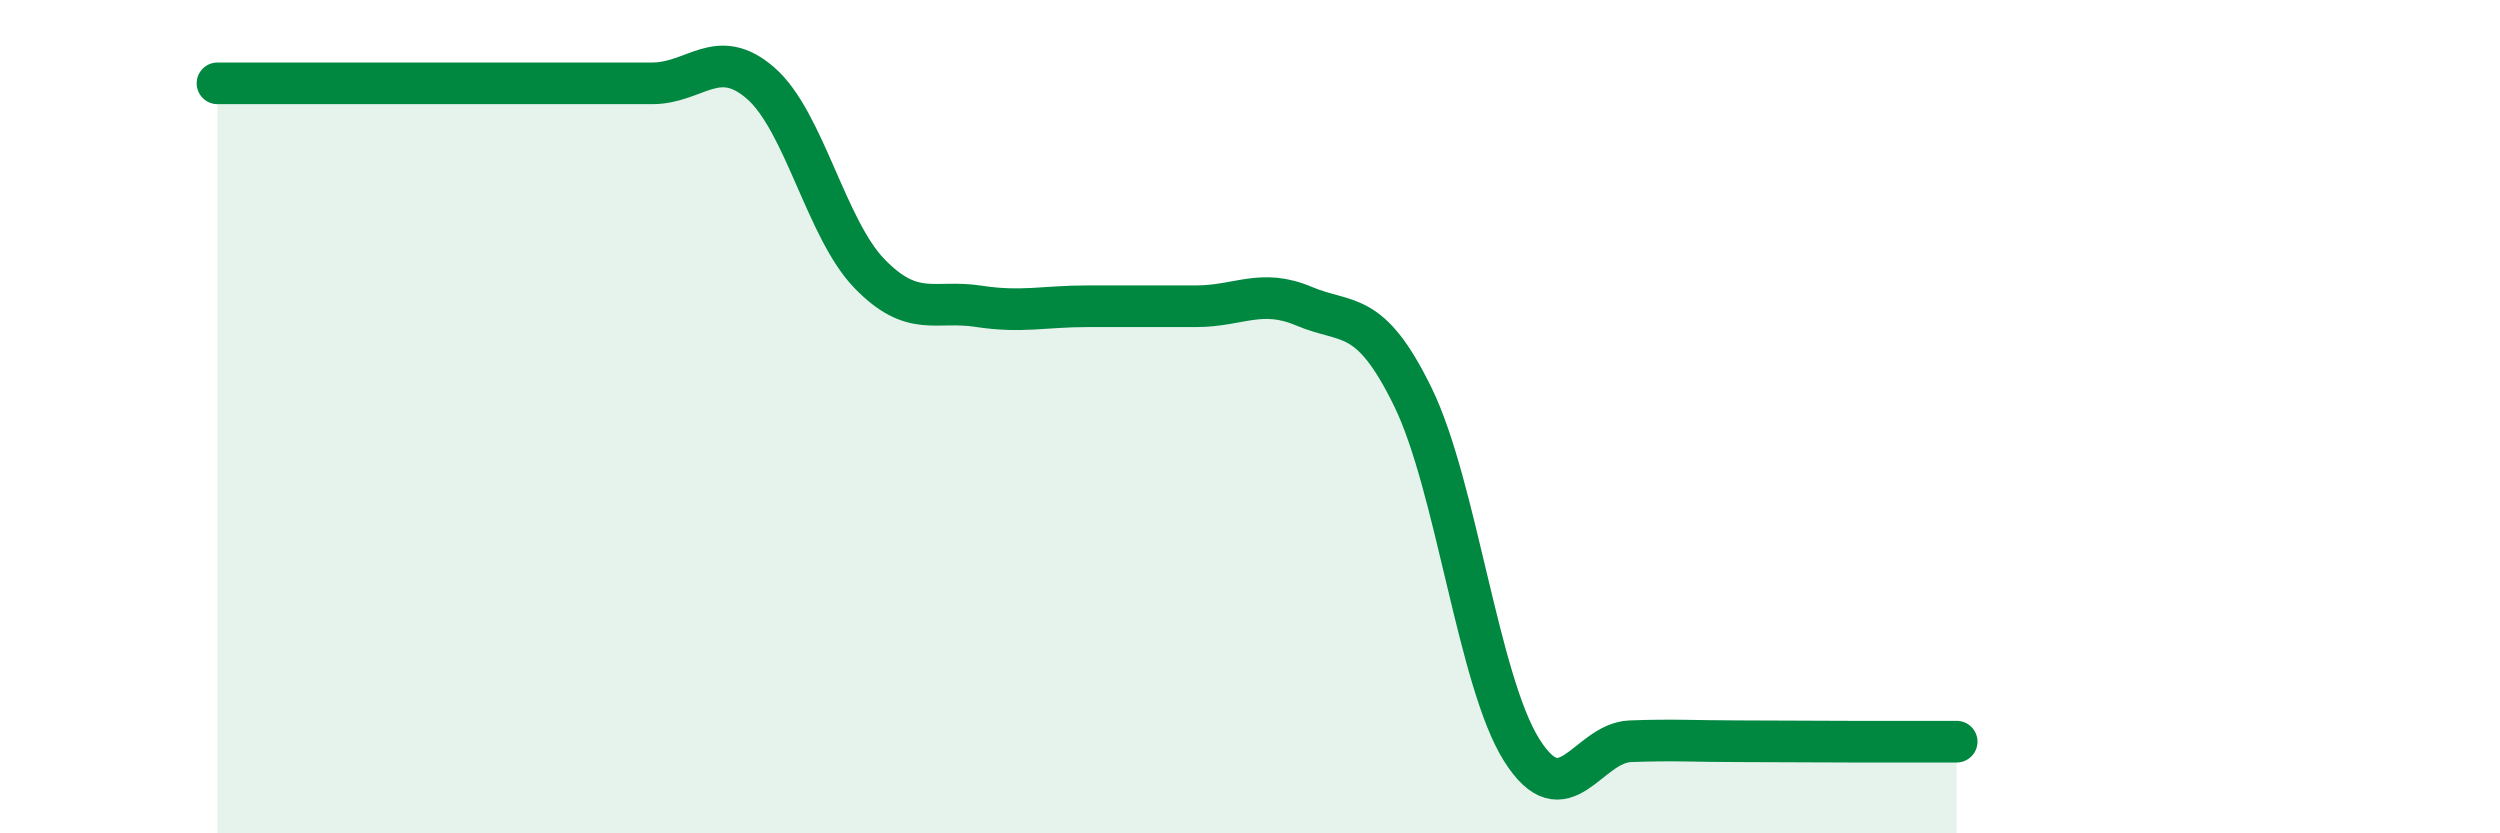
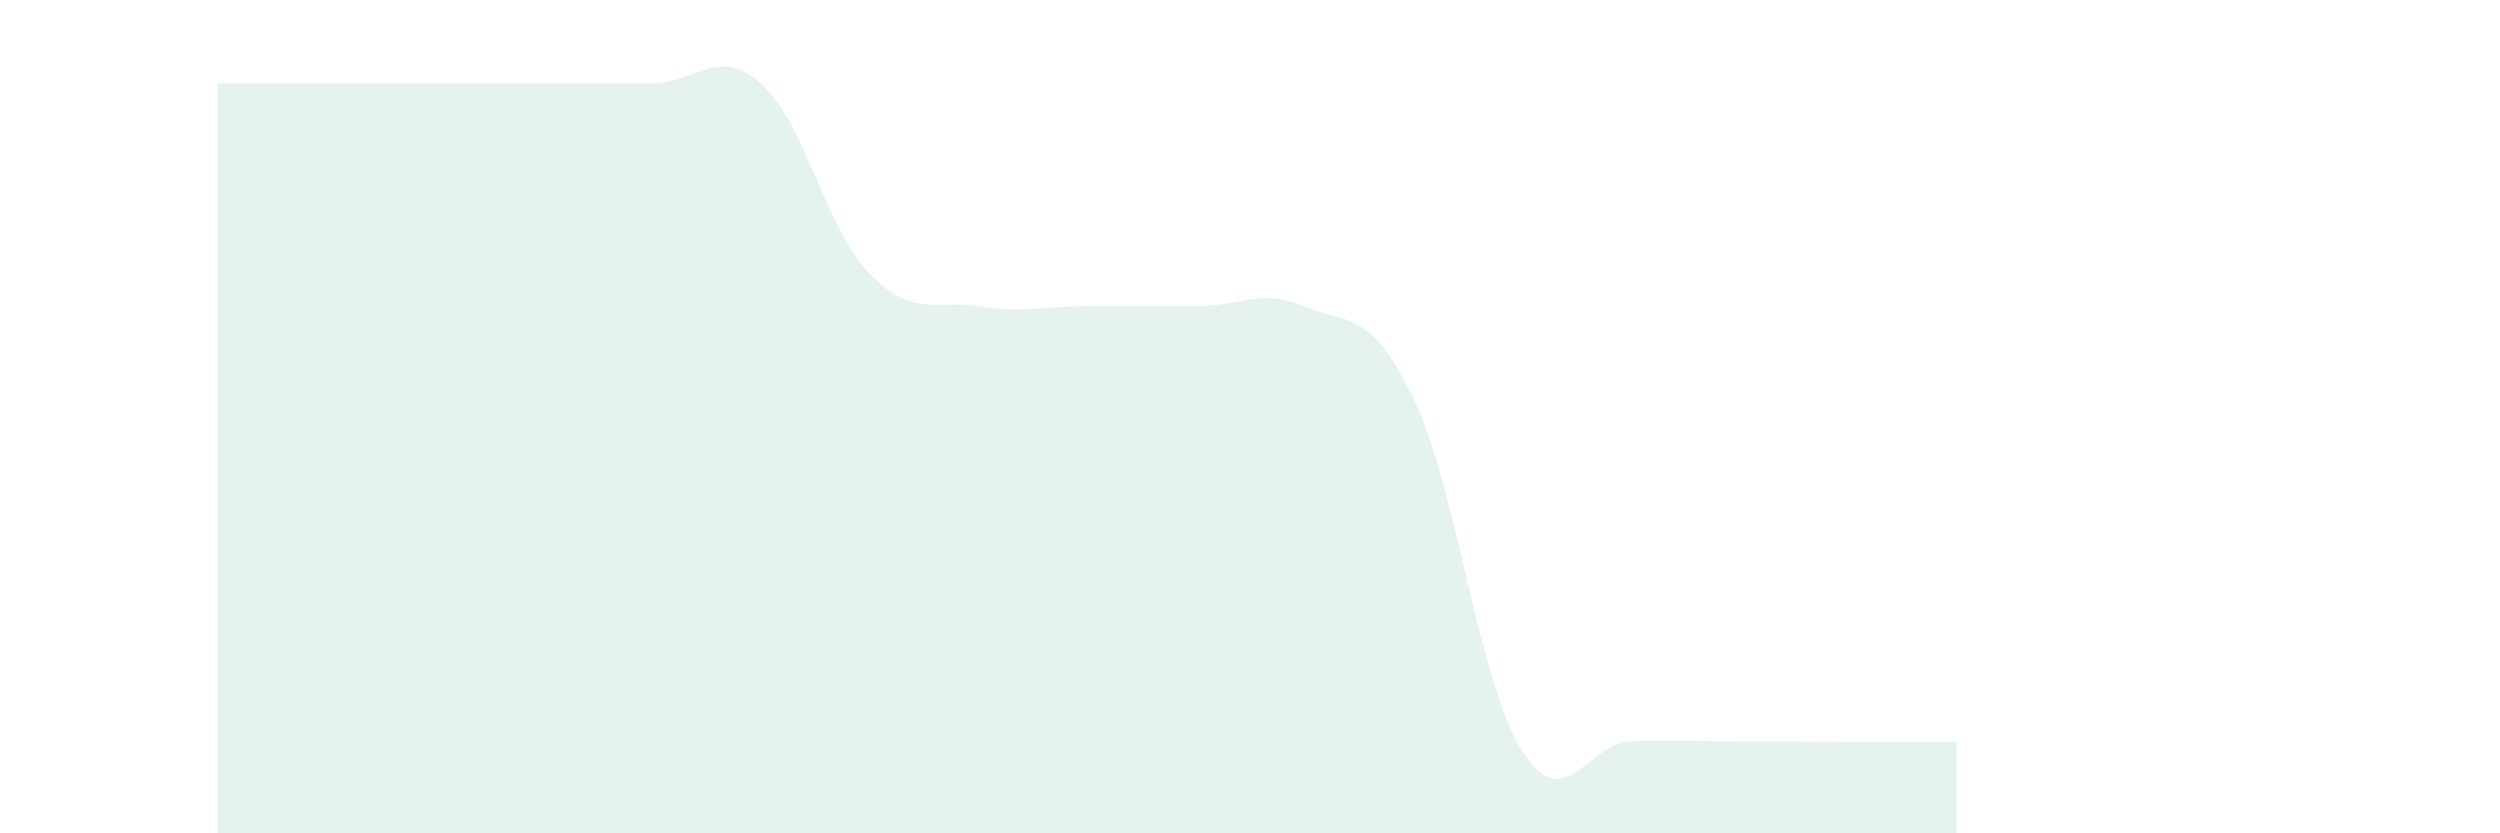
<svg xmlns="http://www.w3.org/2000/svg" width="60" height="20" viewBox="0 0 60 20">
  <path d="M 5.22,2 C 5.74,2 6.79,2 7.83,2 C 8.87,2 9.39,2 10.43,2 C 11.47,2 12,2 13.04,2 C 14.08,2 14.61,2 15.65,2 C 16.69,2 17.22,1.09 18.26,2 C 19.3,2.91 19.83,5.5 20.87,6.57 C 21.91,7.64 22.44,7.19 23.48,7.35 C 24.52,7.51 25.05,7.35 26.09,7.35 C 27.13,7.35 27.66,7.35 28.7,7.35 C 29.74,7.35 30.26,6.91 31.3,7.35 C 32.34,7.79 32.87,7.4 33.91,9.53 C 34.95,11.66 35.48,16.35 36.52,18 C 37.56,19.65 38.09,17.83 39.13,17.79 C 40.17,17.75 40.7,17.79 41.74,17.79 C 42.78,17.79 43.31,17.8 44.35,17.8 C 45.39,17.8 46.44,17.8 46.96,17.8L46.96 20L5.22 20Z" fill="#008740" opacity="0.1" stroke-linecap="round" stroke-linejoin="round" />
-   <path d="M 5.22,2 C 5.74,2 6.79,2 7.83,2 C 8.87,2 9.39,2 10.43,2 C 11.47,2 12,2 13.04,2 C 14.08,2 14.61,2 15.65,2 C 16.69,2 17.22,1.09 18.26,2 C 19.3,2.91 19.83,5.5 20.87,6.57 C 21.91,7.64 22.44,7.19 23.48,7.35 C 24.52,7.51 25.05,7.35 26.09,7.35 C 27.13,7.35 27.66,7.35 28.7,7.35 C 29.74,7.35 30.26,6.91 31.3,7.35 C 32.34,7.79 32.87,7.4 33.91,9.53 C 34.95,11.66 35.48,16.35 36.52,18 C 37.56,19.65 38.09,17.83 39.13,17.79 C 40.17,17.75 40.7,17.79 41.74,17.79 C 42.78,17.79 43.31,17.8 44.35,17.8 C 45.39,17.8 46.44,17.8 46.96,17.8" stroke="#008740" stroke-width="1" fill="none" stroke-linecap="round" stroke-linejoin="round" />
</svg>